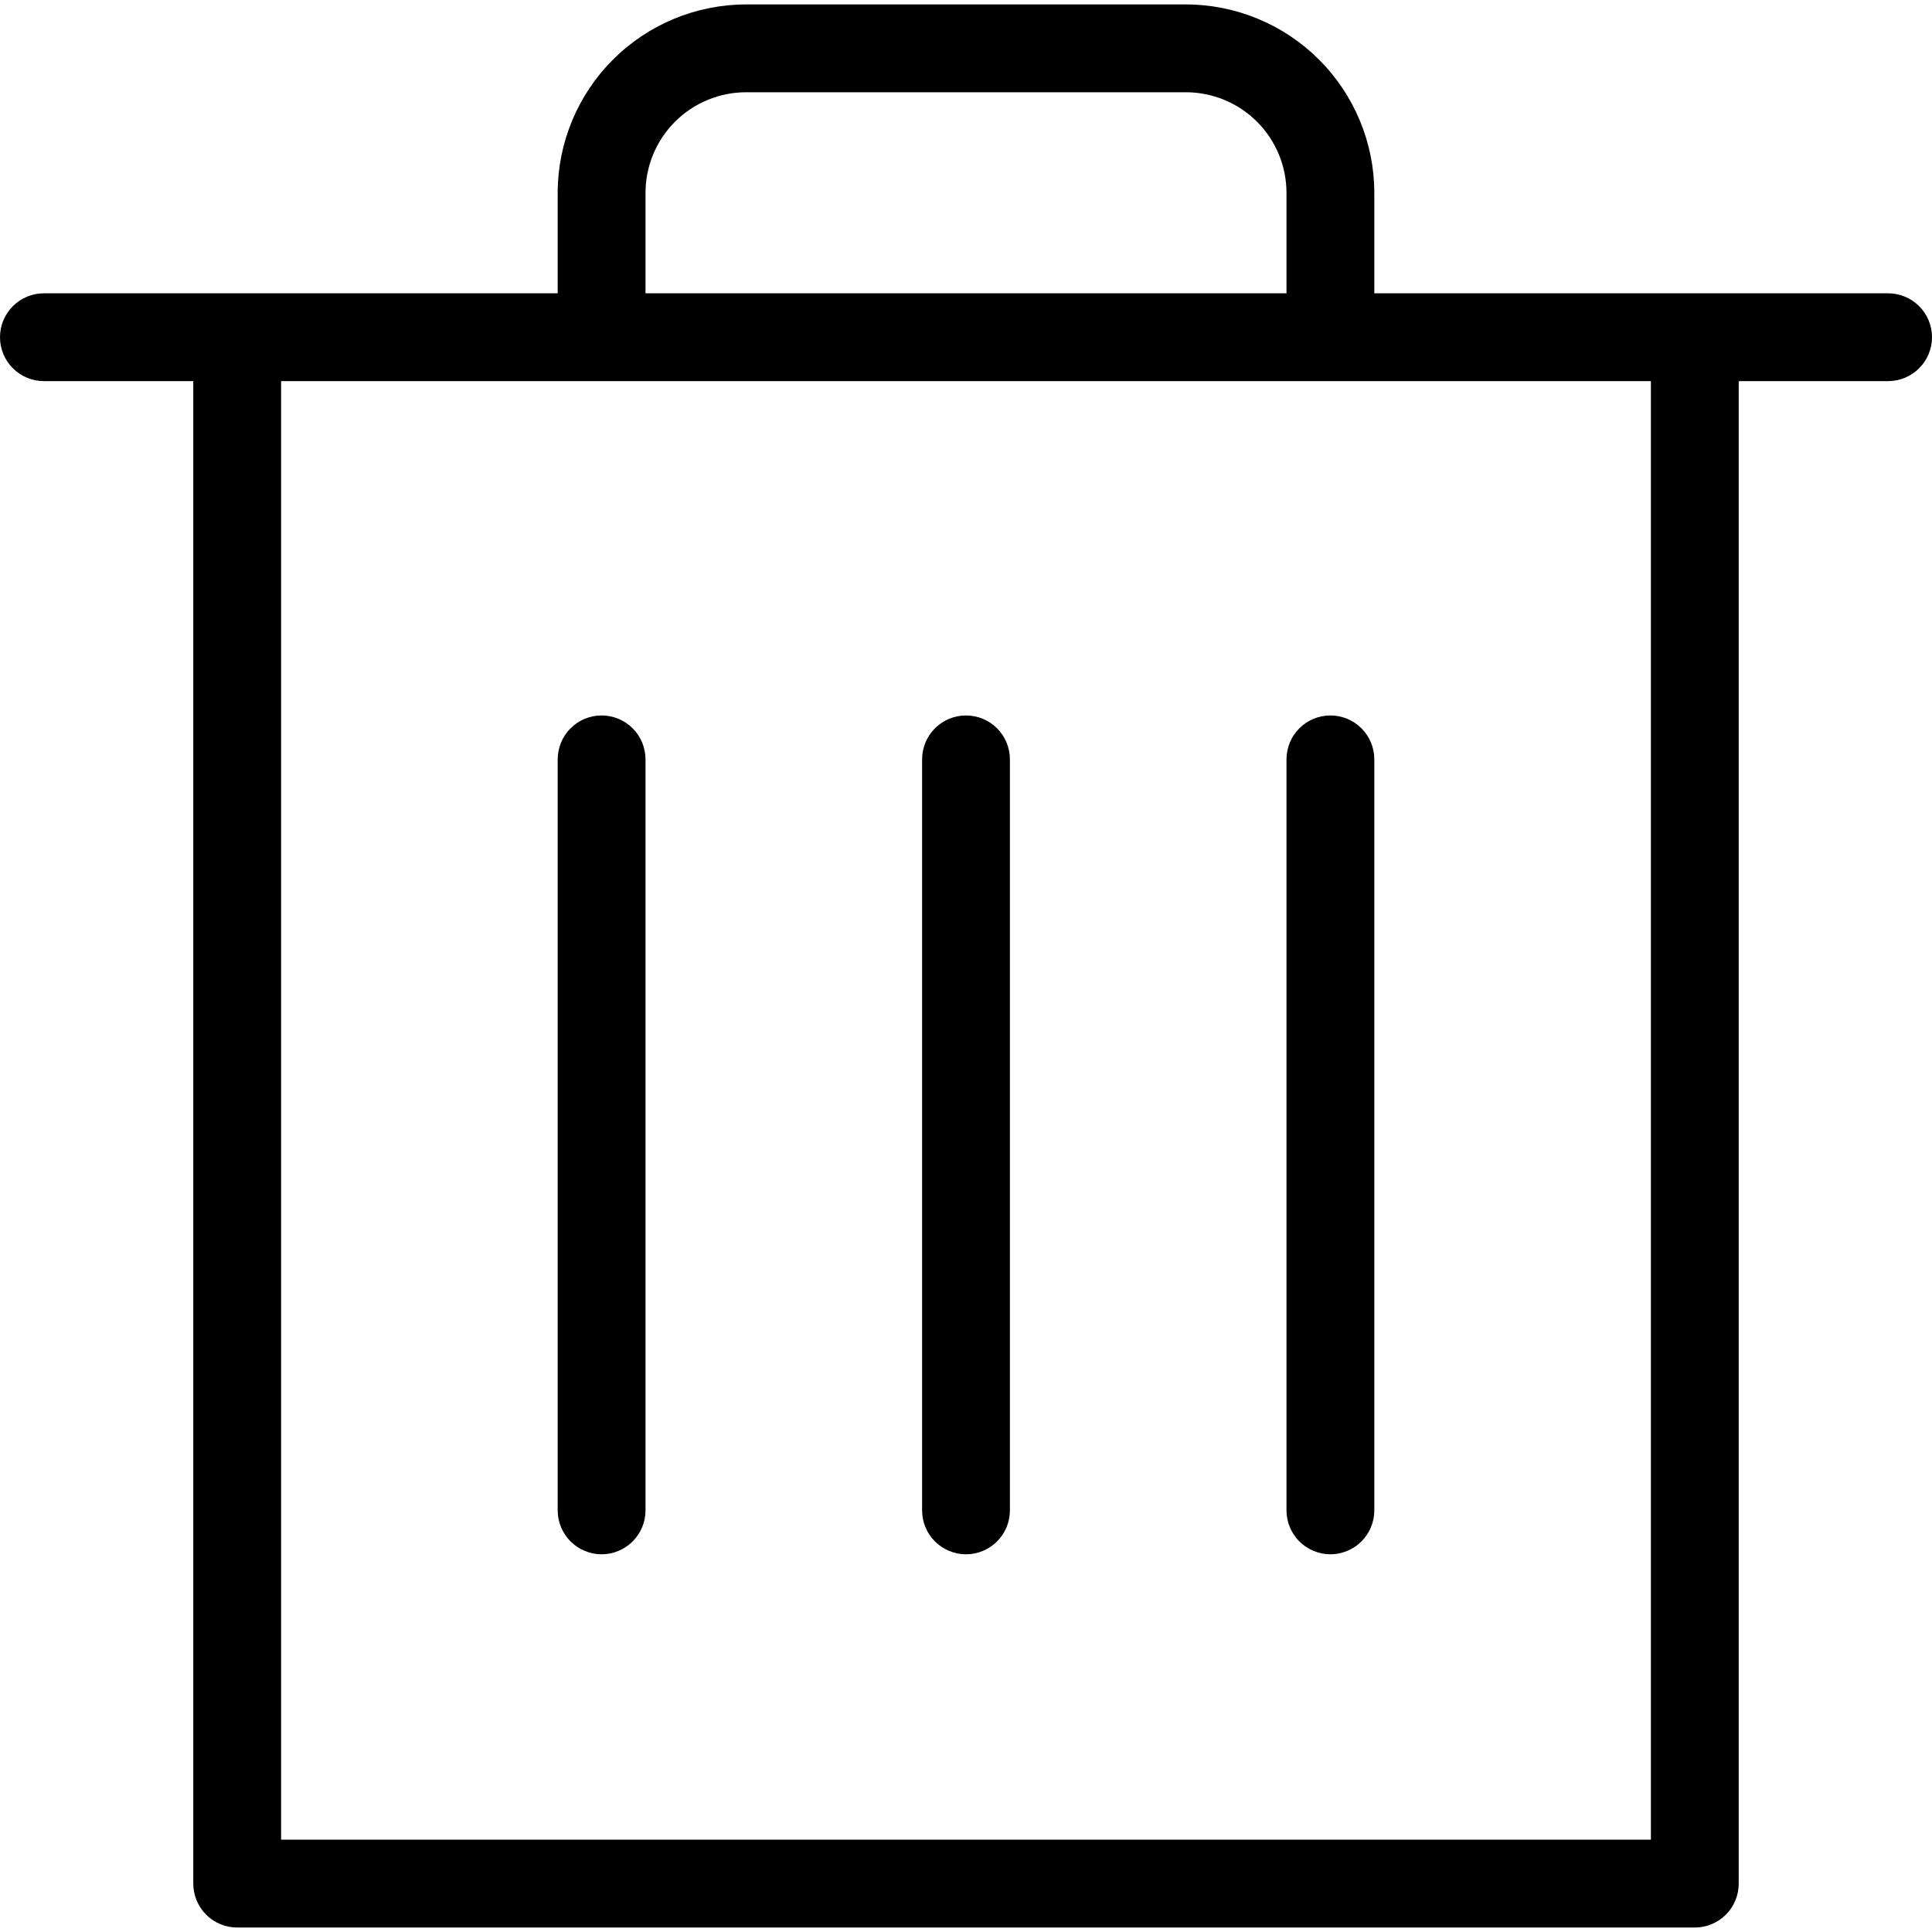
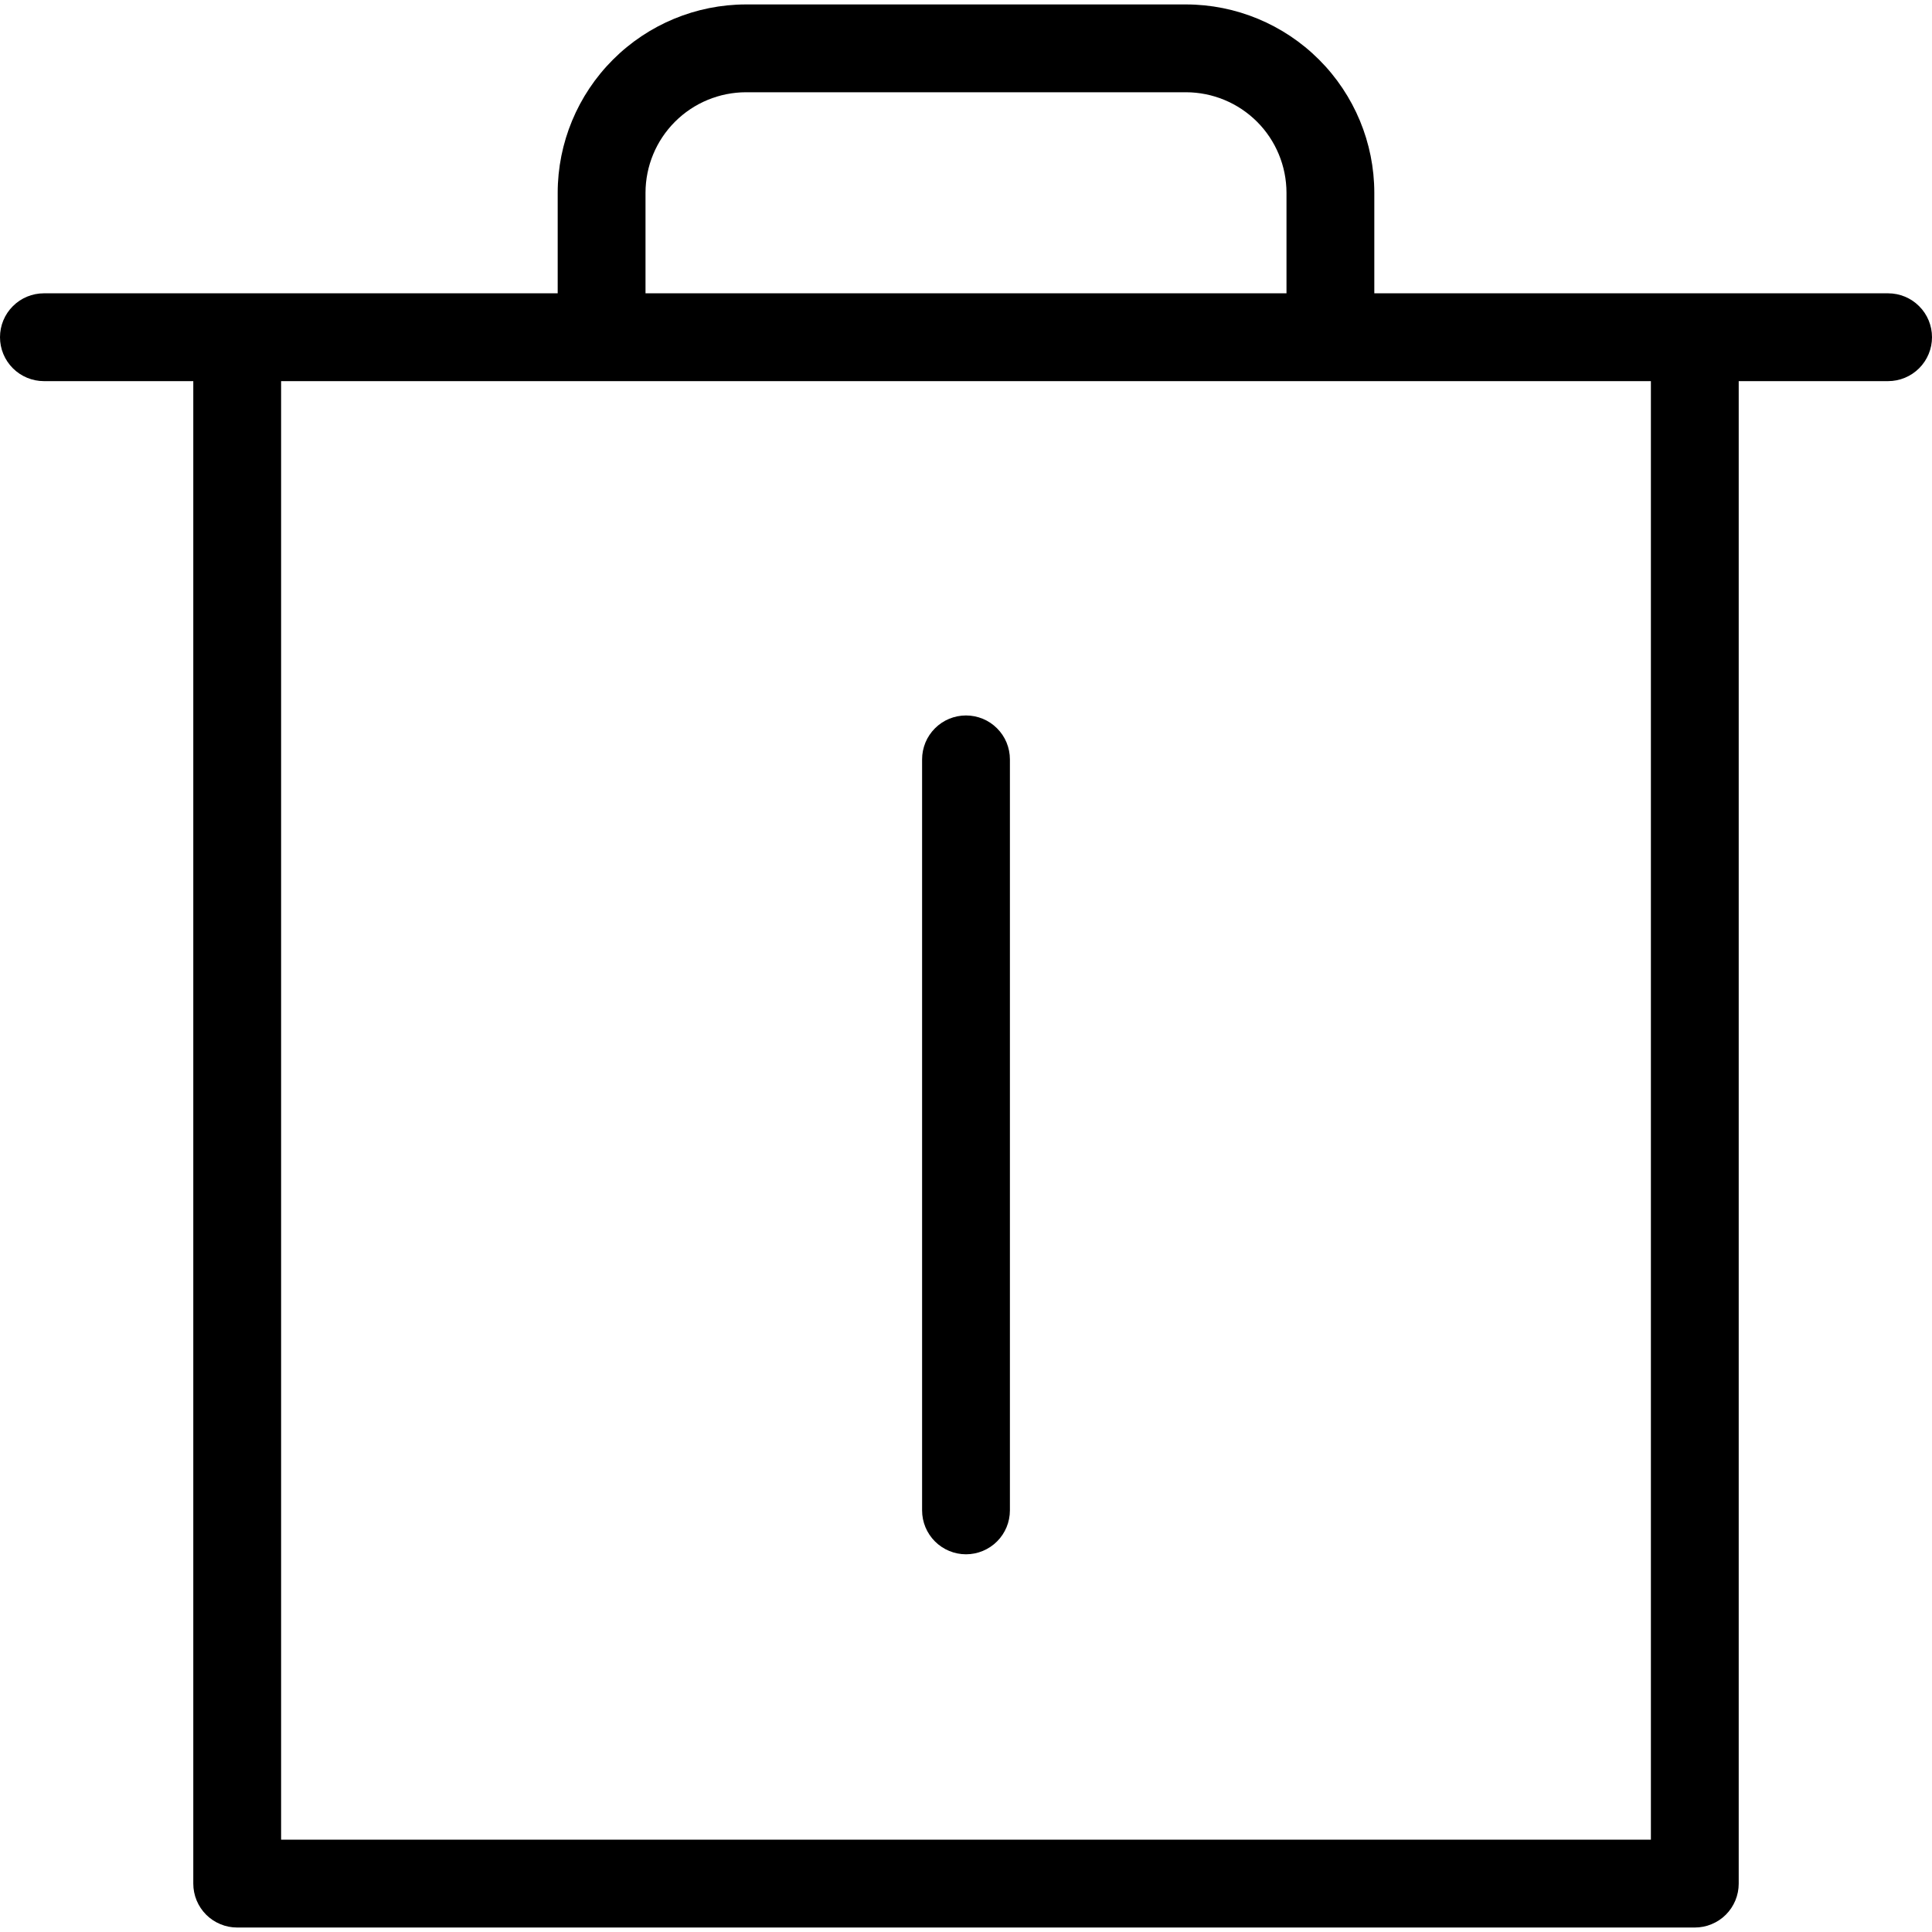
<svg xmlns="http://www.w3.org/2000/svg" width="44" height="44" viewBox="0 0 44 44" fill="none">
  <path d="M43 6.68H31.299V4.39C31.298 3.253 30.845 2.163 30.041 1.359C29.237 0.555 28.147 0.102 27.01 0.101H16.99C15.853 0.102 14.763 0.555 13.959 1.359C13.155 2.163 12.702 3.253 12.701 4.39V6.68H1C0.735 6.68 0.48 6.785 0.293 6.973C0.105 7.16 0 7.414 0 7.68C0 7.945 0.105 8.199 0.293 8.387C0.48 8.574 0.735 8.68 1 8.68H4.402V42.898C4.402 43.03 4.428 43.16 4.478 43.281C4.529 43.403 4.602 43.513 4.695 43.606C4.788 43.699 4.898 43.772 5.02 43.822C5.141 43.873 5.271 43.898 5.402 43.898H38.598C38.729 43.898 38.859 43.873 38.98 43.822C39.102 43.772 39.212 43.699 39.305 43.606C39.398 43.513 39.471 43.403 39.522 43.281C39.572 43.16 39.598 43.03 39.598 42.898V8.68H43C43.265 8.68 43.52 8.574 43.707 8.387C43.895 8.199 44 7.945 44 7.68C44 7.414 43.895 7.16 43.707 6.973C43.52 6.785 43.265 6.68 43 6.68ZM14.701 4.39C14.702 3.783 14.943 3.201 15.373 2.772C15.802 2.343 16.383 2.102 16.99 2.101H27.01C27.617 2.102 28.198 2.343 28.628 2.772C29.057 3.201 29.298 3.783 29.299 4.39V6.68H14.701V4.39ZM37.598 41.898H6.402V8.68H37.598V41.898Z" fill="black" />
-   <path d="M13.701 16.294C13.57 16.294 13.44 16.32 13.318 16.37C13.197 16.42 13.087 16.494 12.994 16.587C12.901 16.68 12.828 16.79 12.777 16.911C12.727 17.033 12.701 17.163 12.701 17.294V34.398C12.701 34.529 12.727 34.659 12.777 34.78C12.828 34.901 12.901 35.012 12.994 35.105C13.087 35.197 13.197 35.271 13.319 35.321C13.44 35.372 13.57 35.398 13.701 35.398C13.832 35.398 13.963 35.372 14.084 35.321C14.205 35.271 14.315 35.197 14.408 35.105C14.501 35.012 14.575 34.901 14.625 34.78C14.675 34.659 14.701 34.529 14.701 34.398V17.294C14.701 17.163 14.675 17.033 14.625 16.911C14.575 16.79 14.501 16.68 14.408 16.587C14.316 16.494 14.205 16.42 14.084 16.37C13.963 16.32 13.832 16.294 13.701 16.294V16.294Z" fill="black" />
  <path d="M22 16.294C21.869 16.294 21.739 16.32 21.617 16.37C21.496 16.42 21.386 16.494 21.293 16.587C21.2 16.68 21.126 16.79 21.076 16.911C21.026 17.033 21 17.163 21 17.294V34.398C21 34.663 21.105 34.917 21.293 35.105C21.48 35.292 21.735 35.398 22 35.398C22.265 35.398 22.52 35.292 22.707 35.105C22.895 34.917 23 34.663 23 34.398V17.294C23 17.163 22.974 17.033 22.924 16.911C22.874 16.79 22.8 16.68 22.707 16.587C22.614 16.494 22.504 16.42 22.383 16.37C22.261 16.32 22.131 16.294 22 16.294V16.294Z" fill="black" />
-   <path d="M29.299 17.294V34.398C29.299 34.529 29.325 34.659 29.375 34.78C29.425 34.901 29.499 35.012 29.592 35.105C29.685 35.197 29.795 35.271 29.916 35.321C30.038 35.372 30.168 35.398 30.299 35.398C30.43 35.398 30.56 35.372 30.681 35.321C30.803 35.271 30.913 35.197 31.006 35.105C31.099 35.012 31.172 34.901 31.223 34.78C31.273 34.659 31.299 34.529 31.299 34.398V17.294C31.299 17.029 31.194 16.774 31.006 16.587C30.818 16.399 30.564 16.294 30.299 16.294C30.034 16.294 29.779 16.399 29.592 16.587C29.404 16.774 29.299 17.029 29.299 17.294V17.294Z" fill="black" />
</svg>